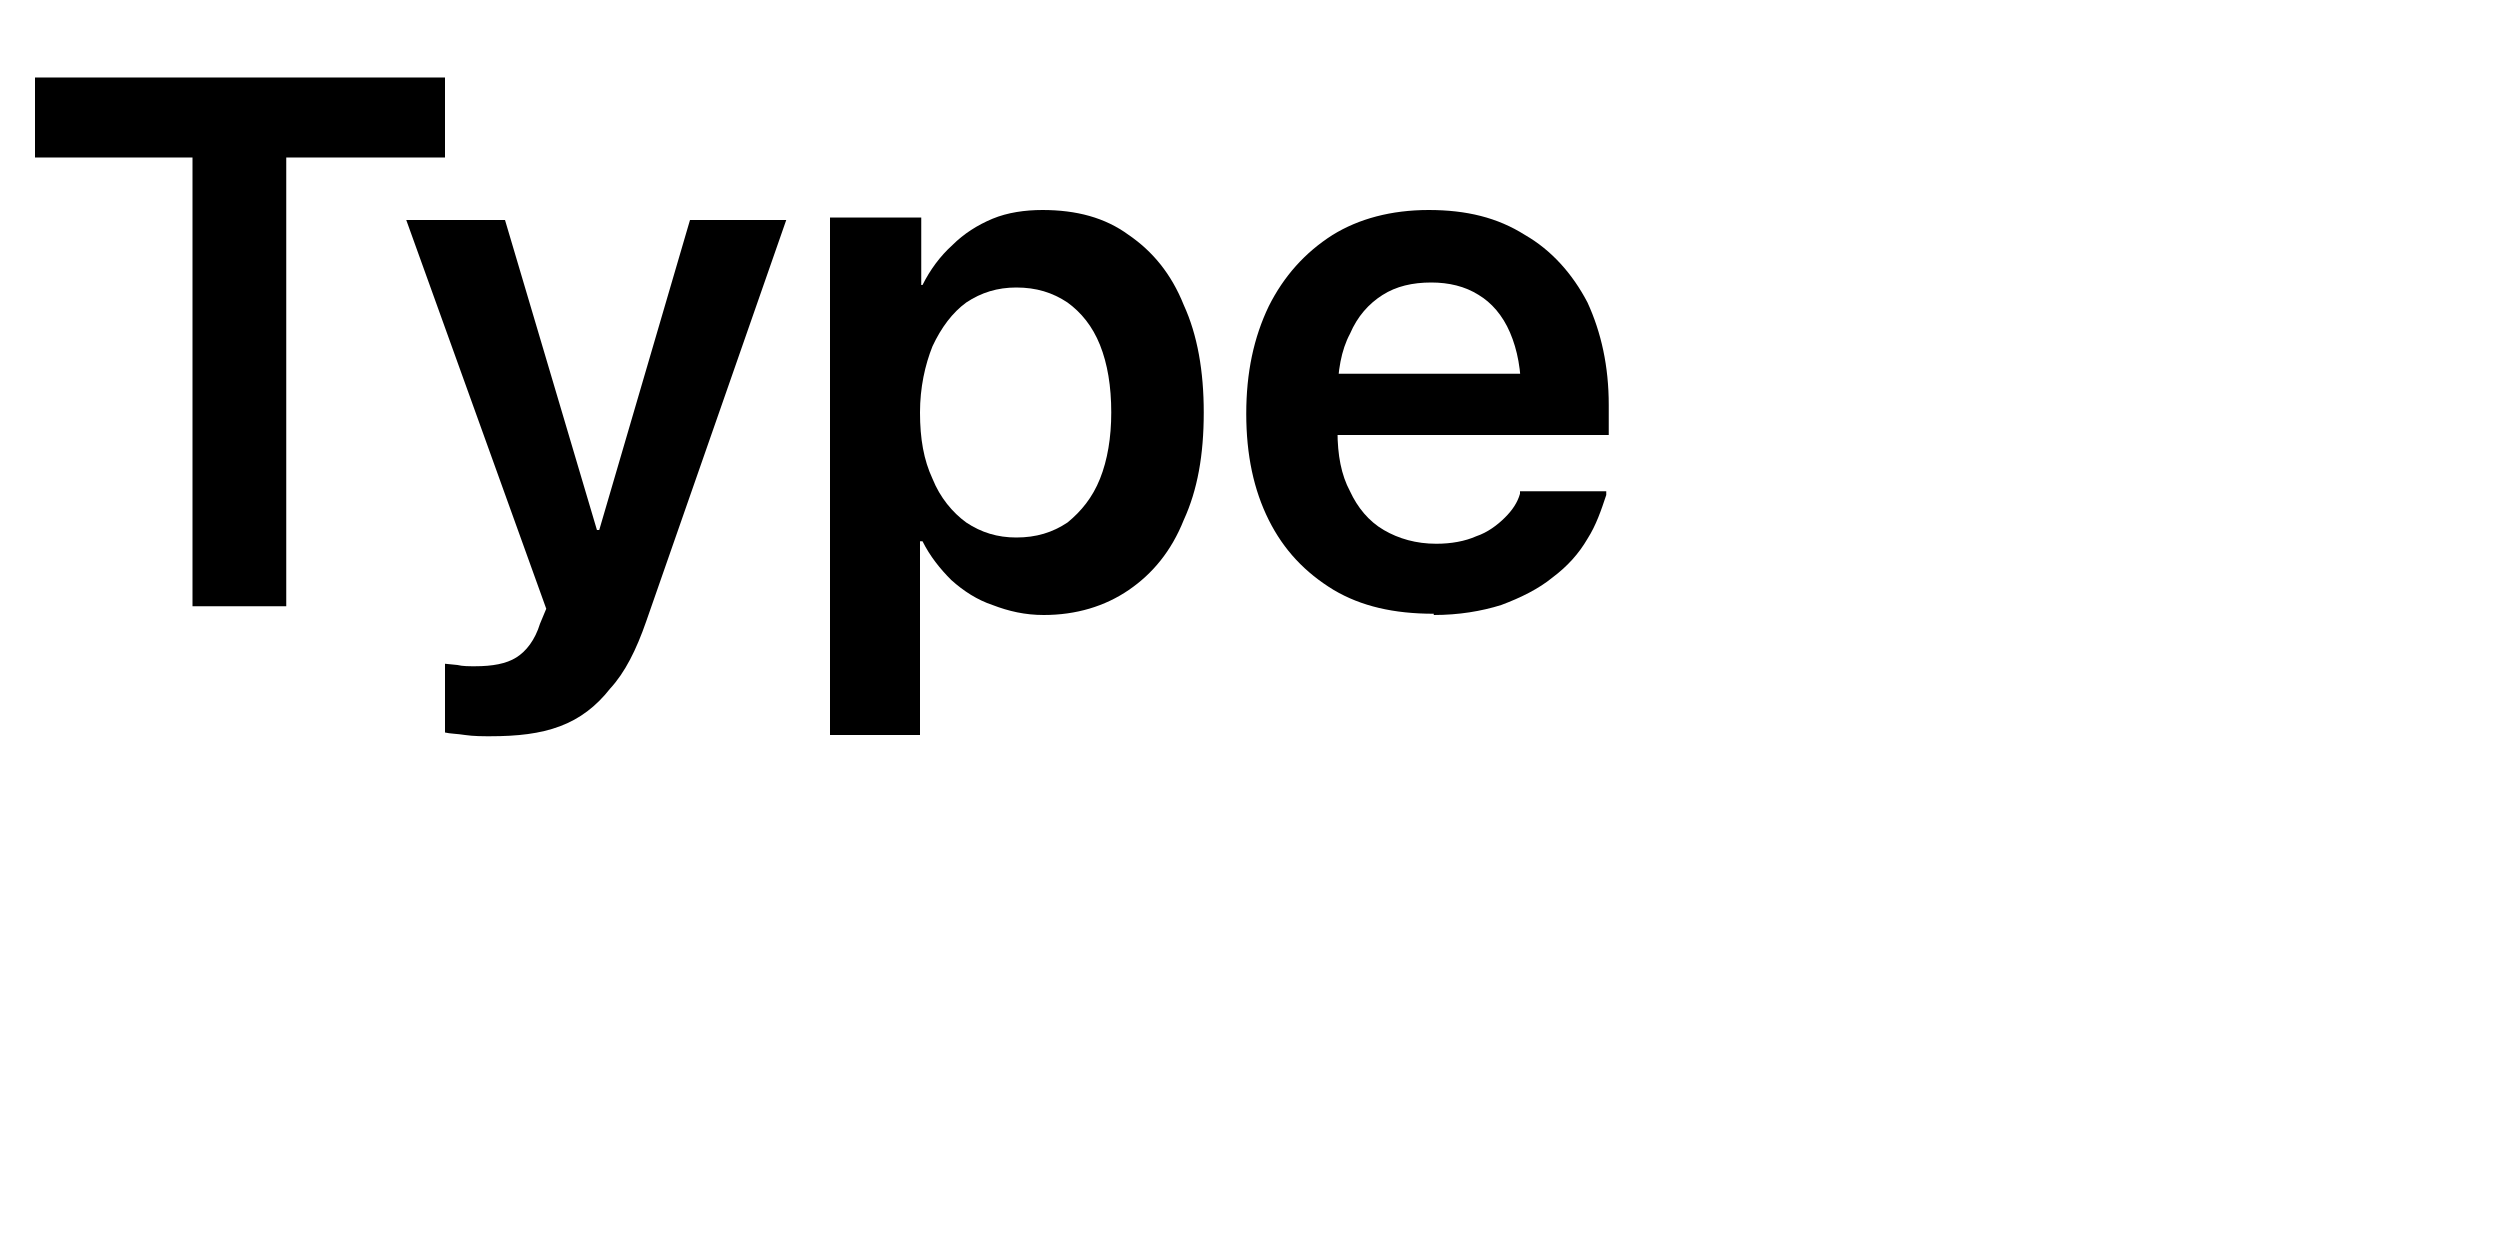
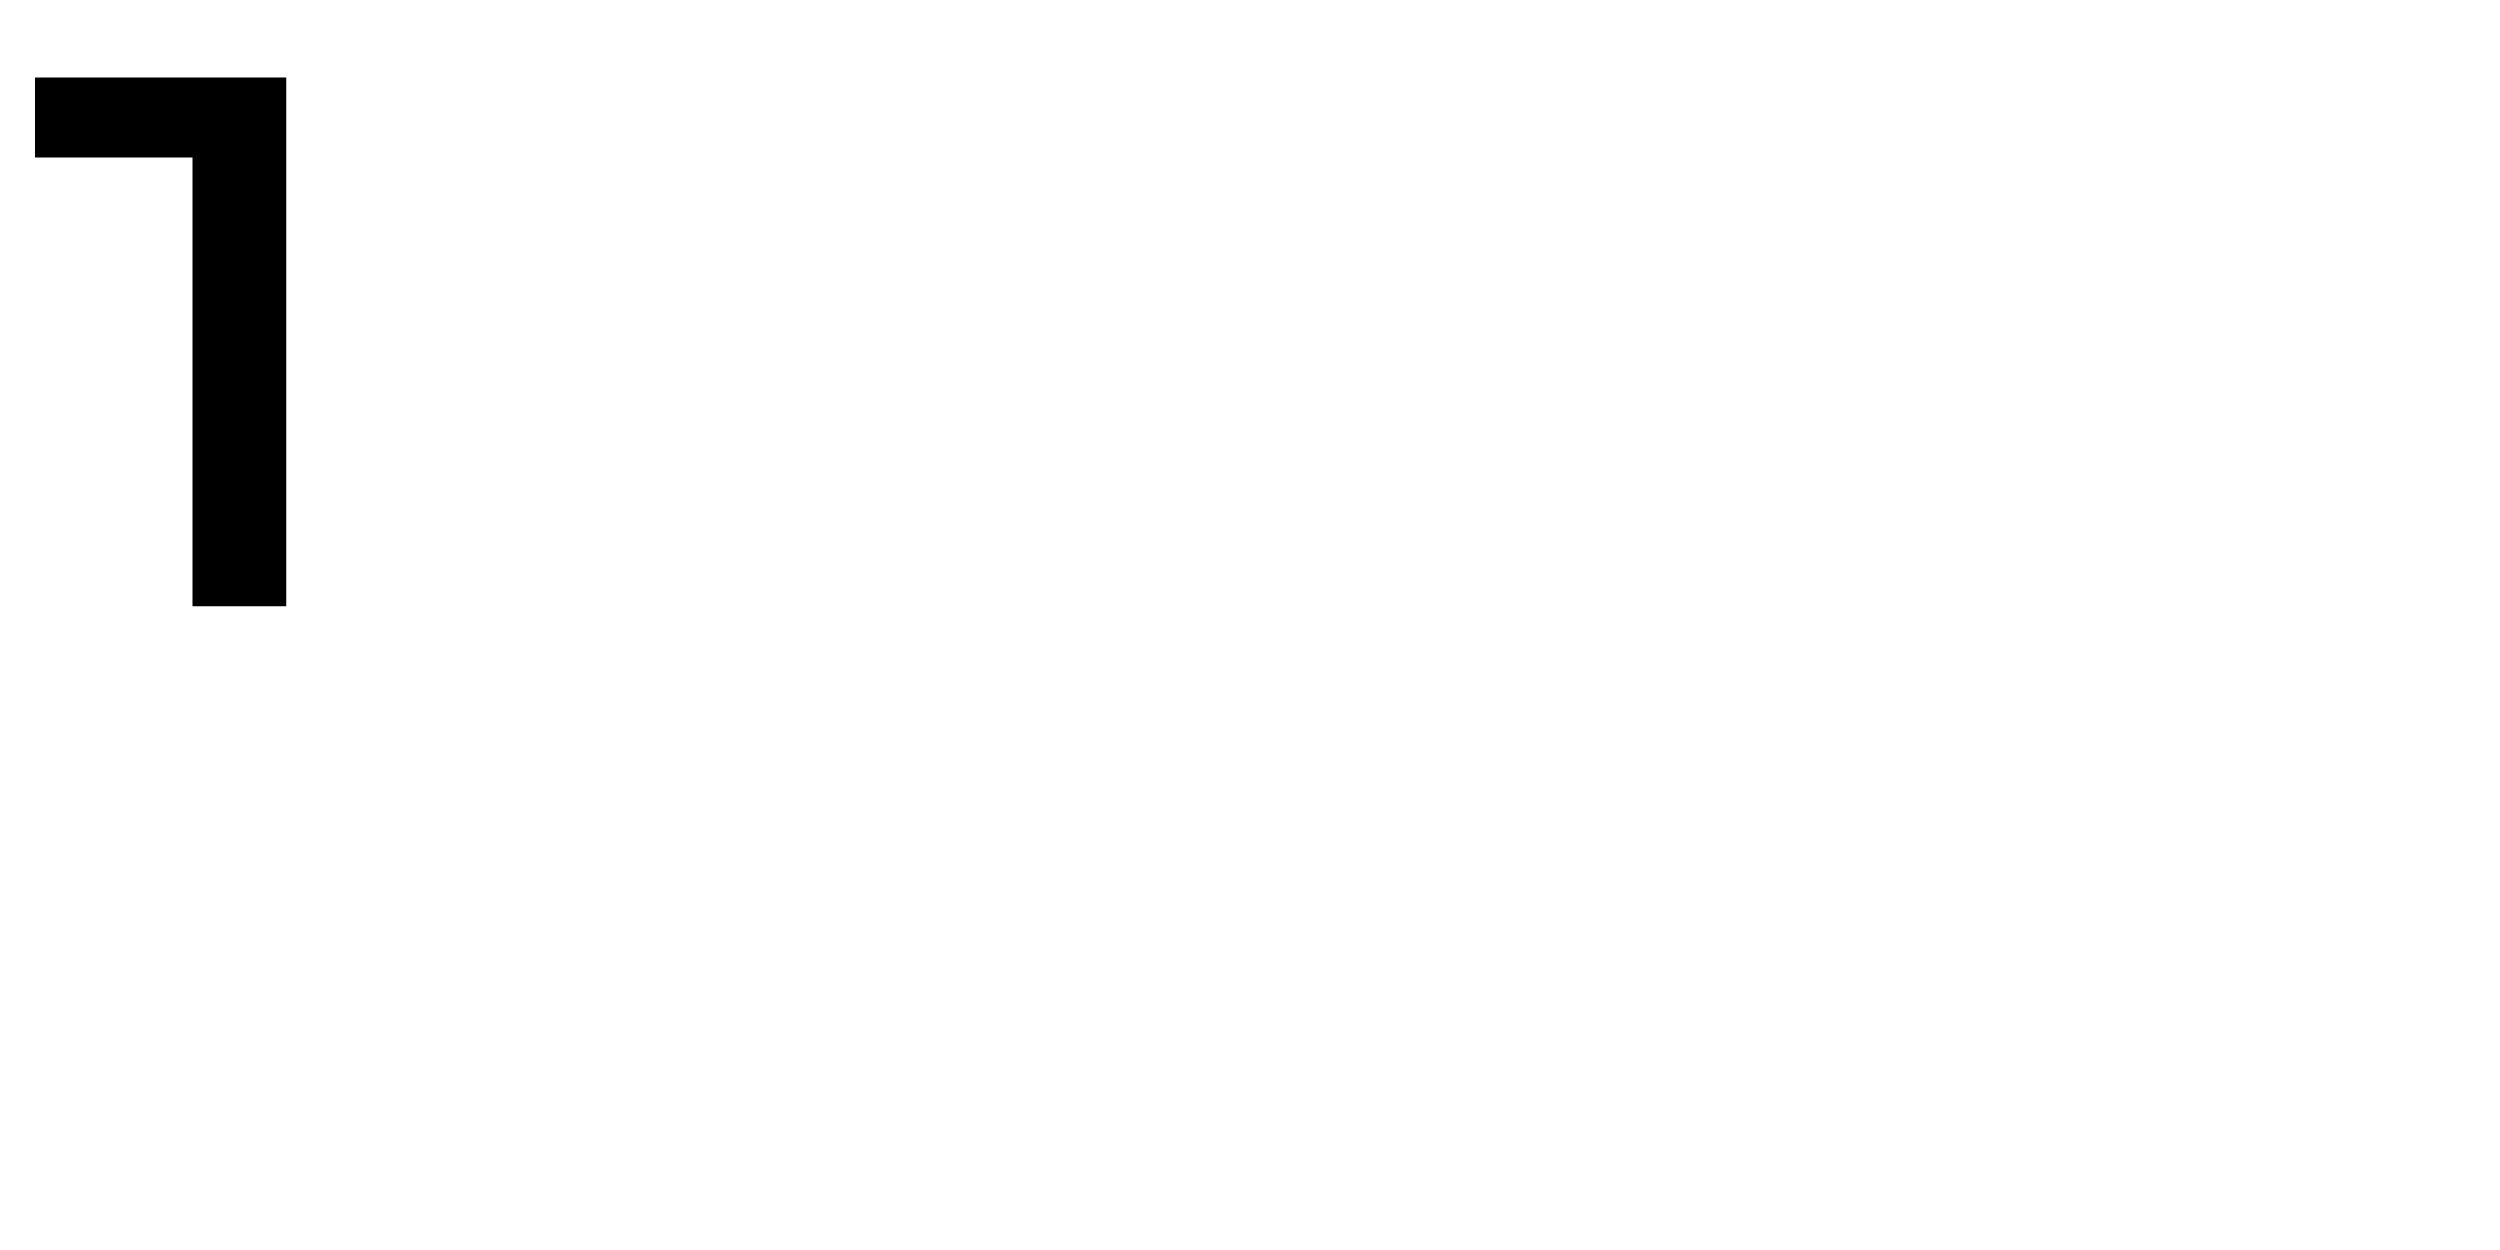
<svg xmlns="http://www.w3.org/2000/svg" fill="none" height="100%" overflow="visible" preserveAspectRatio="none" style="display: block;" viewBox="0 0 2 1" width="100%">
  <g clip-path="url(#clip0_0_8832)" id="Type">
-     <path d="M0.154 0.485V0.126H0.028V0.062H0.356V0.126H0.229V0.485H0.154Z" fill="black" id="Vector" />
-     <path d="M0.393 0.589C0.386 0.589 0.379 0.589 0.372 0.588C0.366 0.587 0.36 0.587 0.356 0.586V0.531L0.366 0.532C0.37 0.533 0.375 0.533 0.38 0.533C0.394 0.533 0.405 0.531 0.413 0.526C0.421 0.521 0.428 0.512 0.432 0.499L0.437 0.487L0.325 0.176H0.404L0.482 0.439L0.47 0.424H0.486L0.475 0.439L0.552 0.176H0.629L0.517 0.497C0.509 0.52 0.5 0.538 0.488 0.551C0.477 0.565 0.464 0.575 0.448 0.581C0.432 0.587 0.414 0.589 0.392 0.589H0.393Z" fill="black" id="Vector_2" />
-     <path d="M0.664 0.588V0.174H0.737V0.228H0.738C0.744 0.216 0.752 0.205 0.762 0.196C0.771 0.187 0.782 0.18 0.794 0.175C0.806 0.17 0.82 0.168 0.834 0.168C0.861 0.168 0.884 0.174 0.903 0.188C0.922 0.201 0.937 0.219 0.947 0.244C0.958 0.268 0.963 0.297 0.963 0.33C0.963 0.364 0.958 0.392 0.947 0.416C0.937 0.441 0.922 0.459 0.903 0.472C0.884 0.485 0.861 0.492 0.835 0.492C0.82 0.492 0.807 0.489 0.794 0.484C0.782 0.48 0.771 0.473 0.761 0.464C0.752 0.455 0.744 0.445 0.738 0.433H0.736V0.588H0.664H0.664ZM0.813 0.43C0.829 0.43 0.842 0.426 0.854 0.418C0.865 0.409 0.874 0.398 0.88 0.383C0.886 0.368 0.889 0.35 0.889 0.33C0.889 0.309 0.886 0.291 0.88 0.276C0.874 0.261 0.865 0.25 0.854 0.242C0.842 0.234 0.829 0.23 0.813 0.23C0.798 0.23 0.785 0.234 0.773 0.242C0.762 0.25 0.753 0.262 0.746 0.277C0.74 0.292 0.736 0.31 0.736 0.33C0.736 0.351 0.739 0.368 0.746 0.383C0.752 0.398 0.762 0.41 0.773 0.418C0.785 0.426 0.798 0.43 0.813 0.43V0.43Z" fill="black" id="Vector_3" />
-     <path d="M1.147 0.491C1.115 0.491 1.089 0.485 1.067 0.472C1.044 0.458 1.027 0.44 1.015 0.416C1.003 0.392 0.997 0.364 0.997 0.331C0.997 0.298 1.003 0.27 1.015 0.245C1.027 0.221 1.044 0.202 1.066 0.188C1.087 0.175 1.113 0.168 1.143 0.168C1.173 0.168 1.198 0.174 1.22 0.188C1.241 0.2 1.258 0.219 1.27 0.242C1.281 0.266 1.287 0.293 1.287 0.324V0.348H1.034V0.299H1.253L1.217 0.345V0.317C1.217 0.296 1.214 0.28 1.208 0.266C1.202 0.252 1.193 0.242 1.183 0.236C1.172 0.229 1.159 0.226 1.145 0.226C1.13 0.226 1.117 0.229 1.106 0.236C1.095 0.243 1.086 0.253 1.08 0.267C1.073 0.28 1.07 0.297 1.07 0.317V0.345C1.07 0.364 1.073 0.38 1.08 0.393C1.086 0.406 1.095 0.417 1.107 0.424C1.119 0.431 1.133 0.435 1.149 0.435C1.161 0.435 1.172 0.433 1.181 0.429C1.19 0.426 1.198 0.42 1.204 0.414C1.21 0.408 1.214 0.402 1.216 0.395V0.393H1.285V0.396C1.281 0.408 1.277 0.42 1.27 0.431C1.263 0.443 1.254 0.453 1.242 0.462C1.231 0.471 1.217 0.478 1.201 0.484C1.185 0.489 1.167 0.492 1.147 0.492L1.147 0.491Z" fill="black" id="Vector_4" />
+     <path d="M0.154 0.485V0.126H0.028V0.062H0.356H0.229V0.485H0.154Z" fill="black" id="Vector" />
  </g>
  <defs>
    <clipPath id="clip0_0_8832">
      <rect fill="white" height="0.64" width="1.32" />
    </clipPath>
  </defs>
</svg>